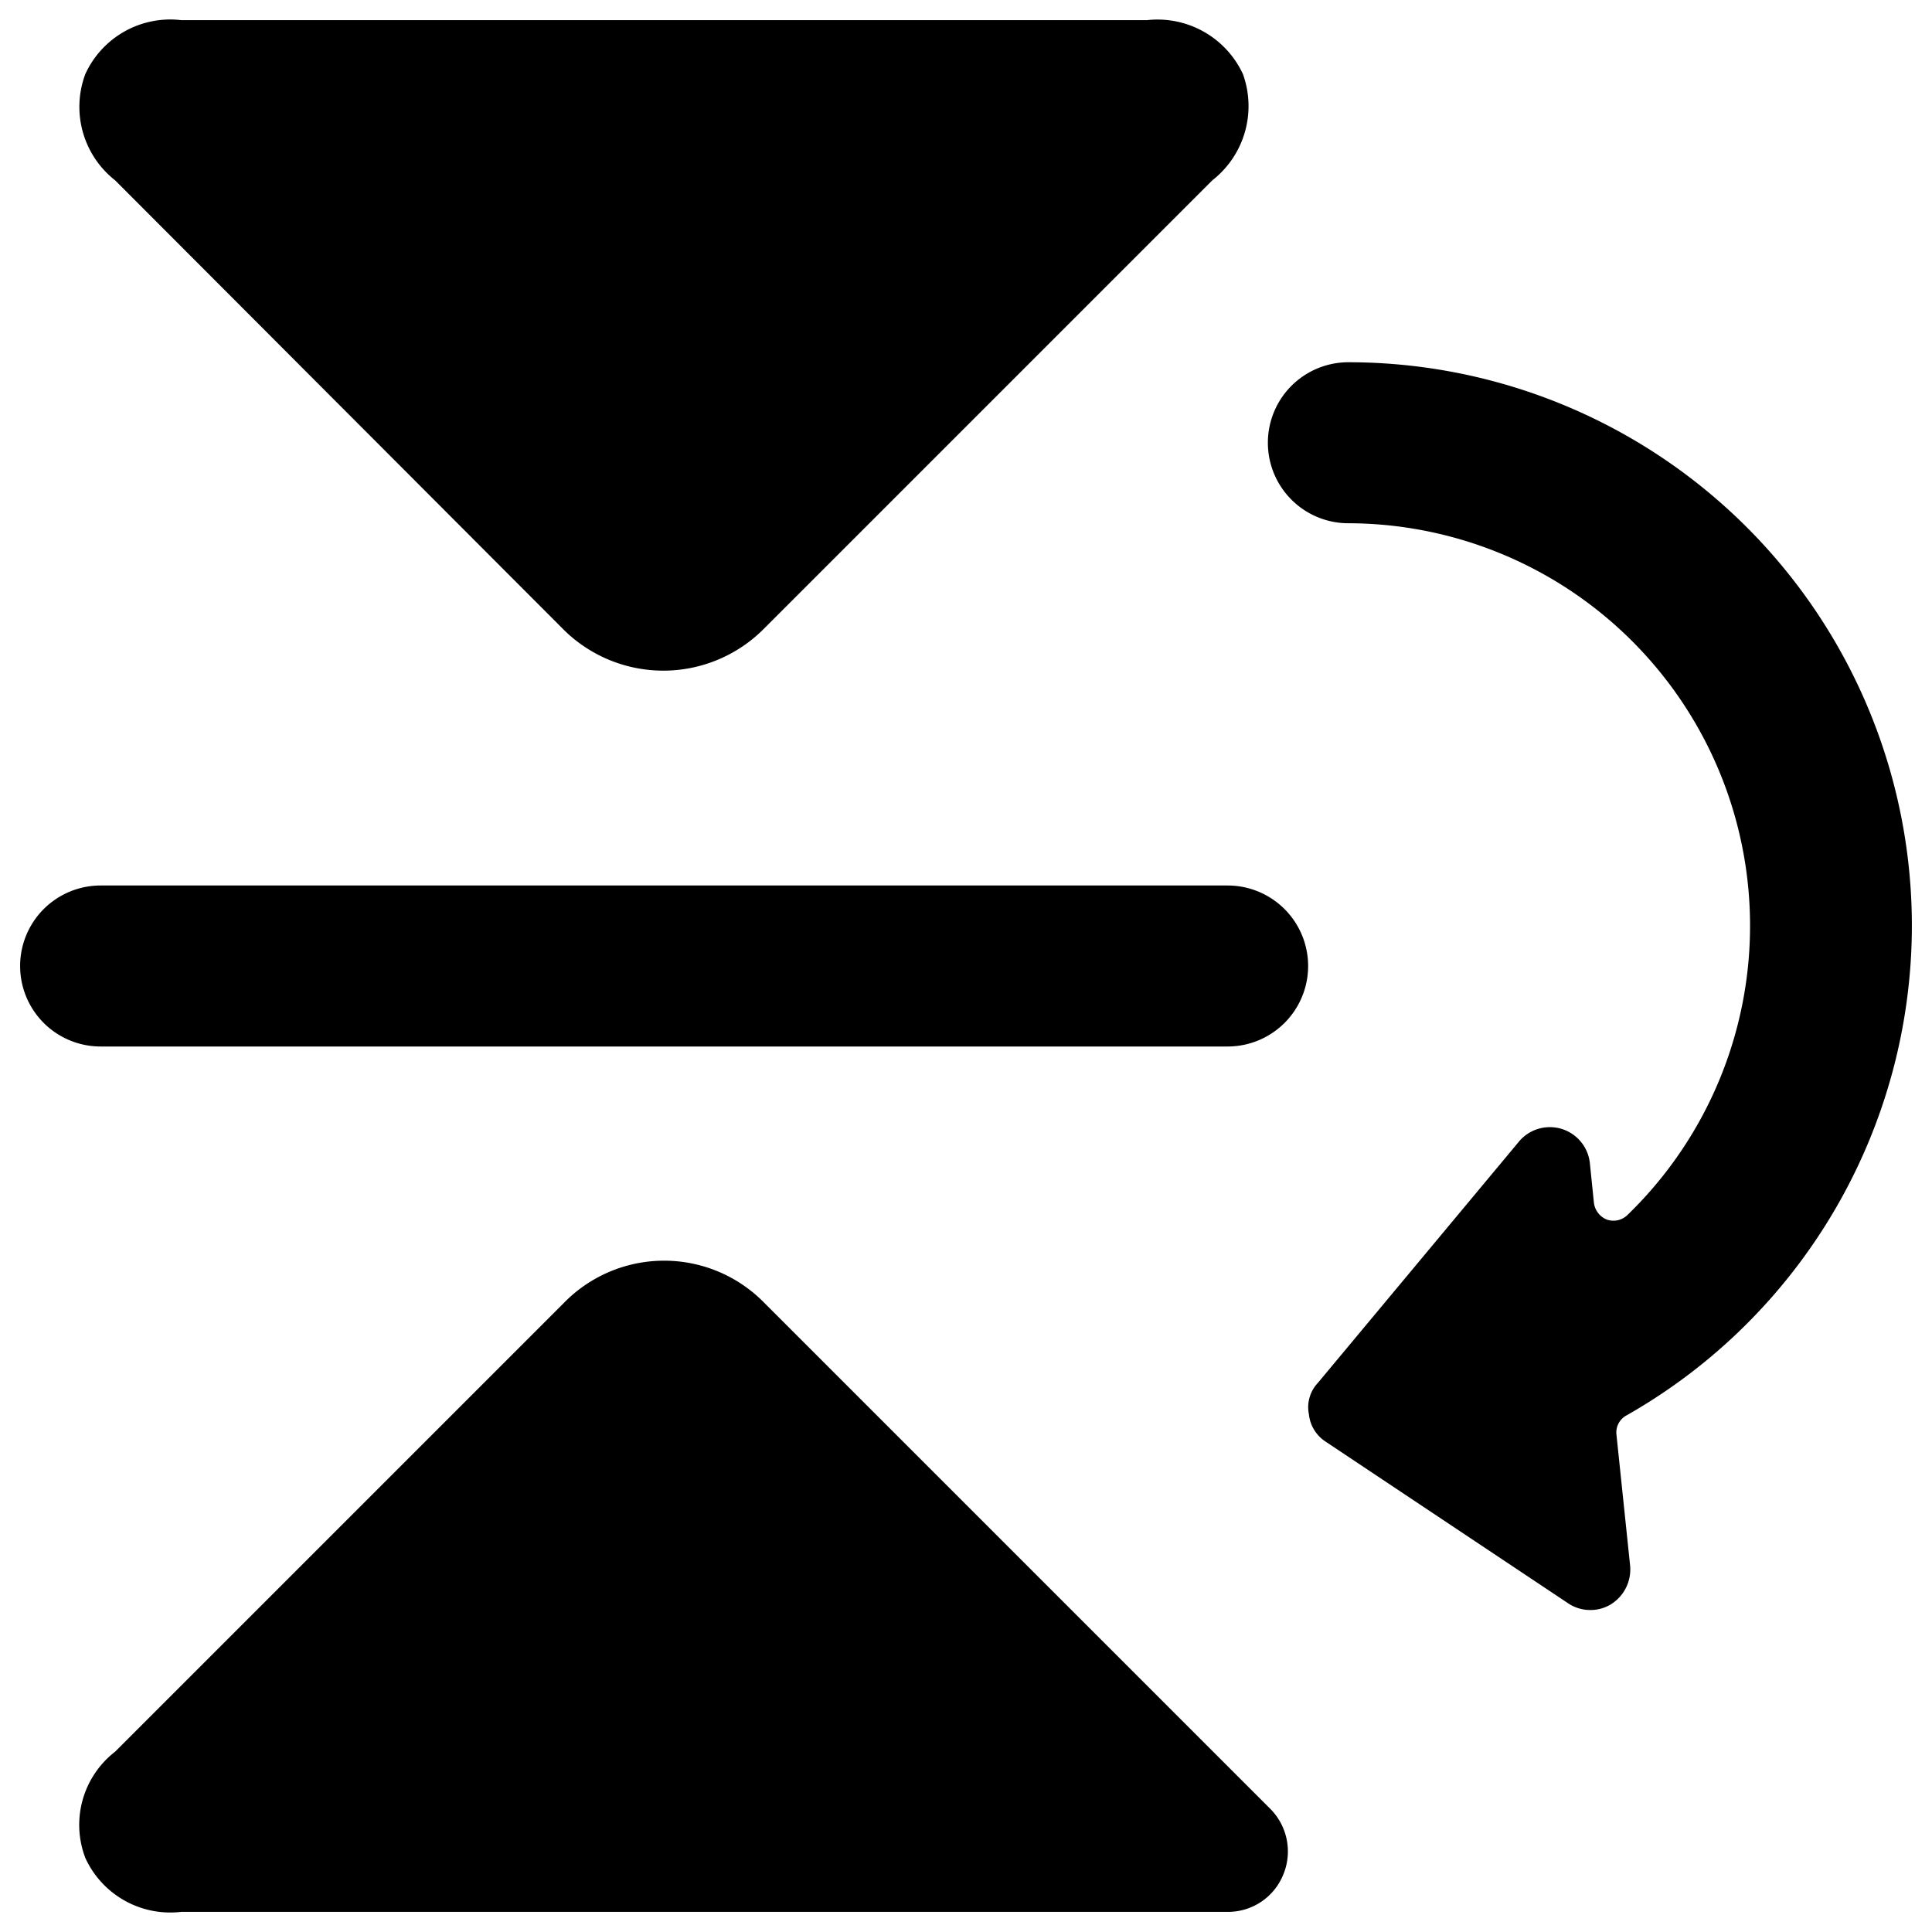
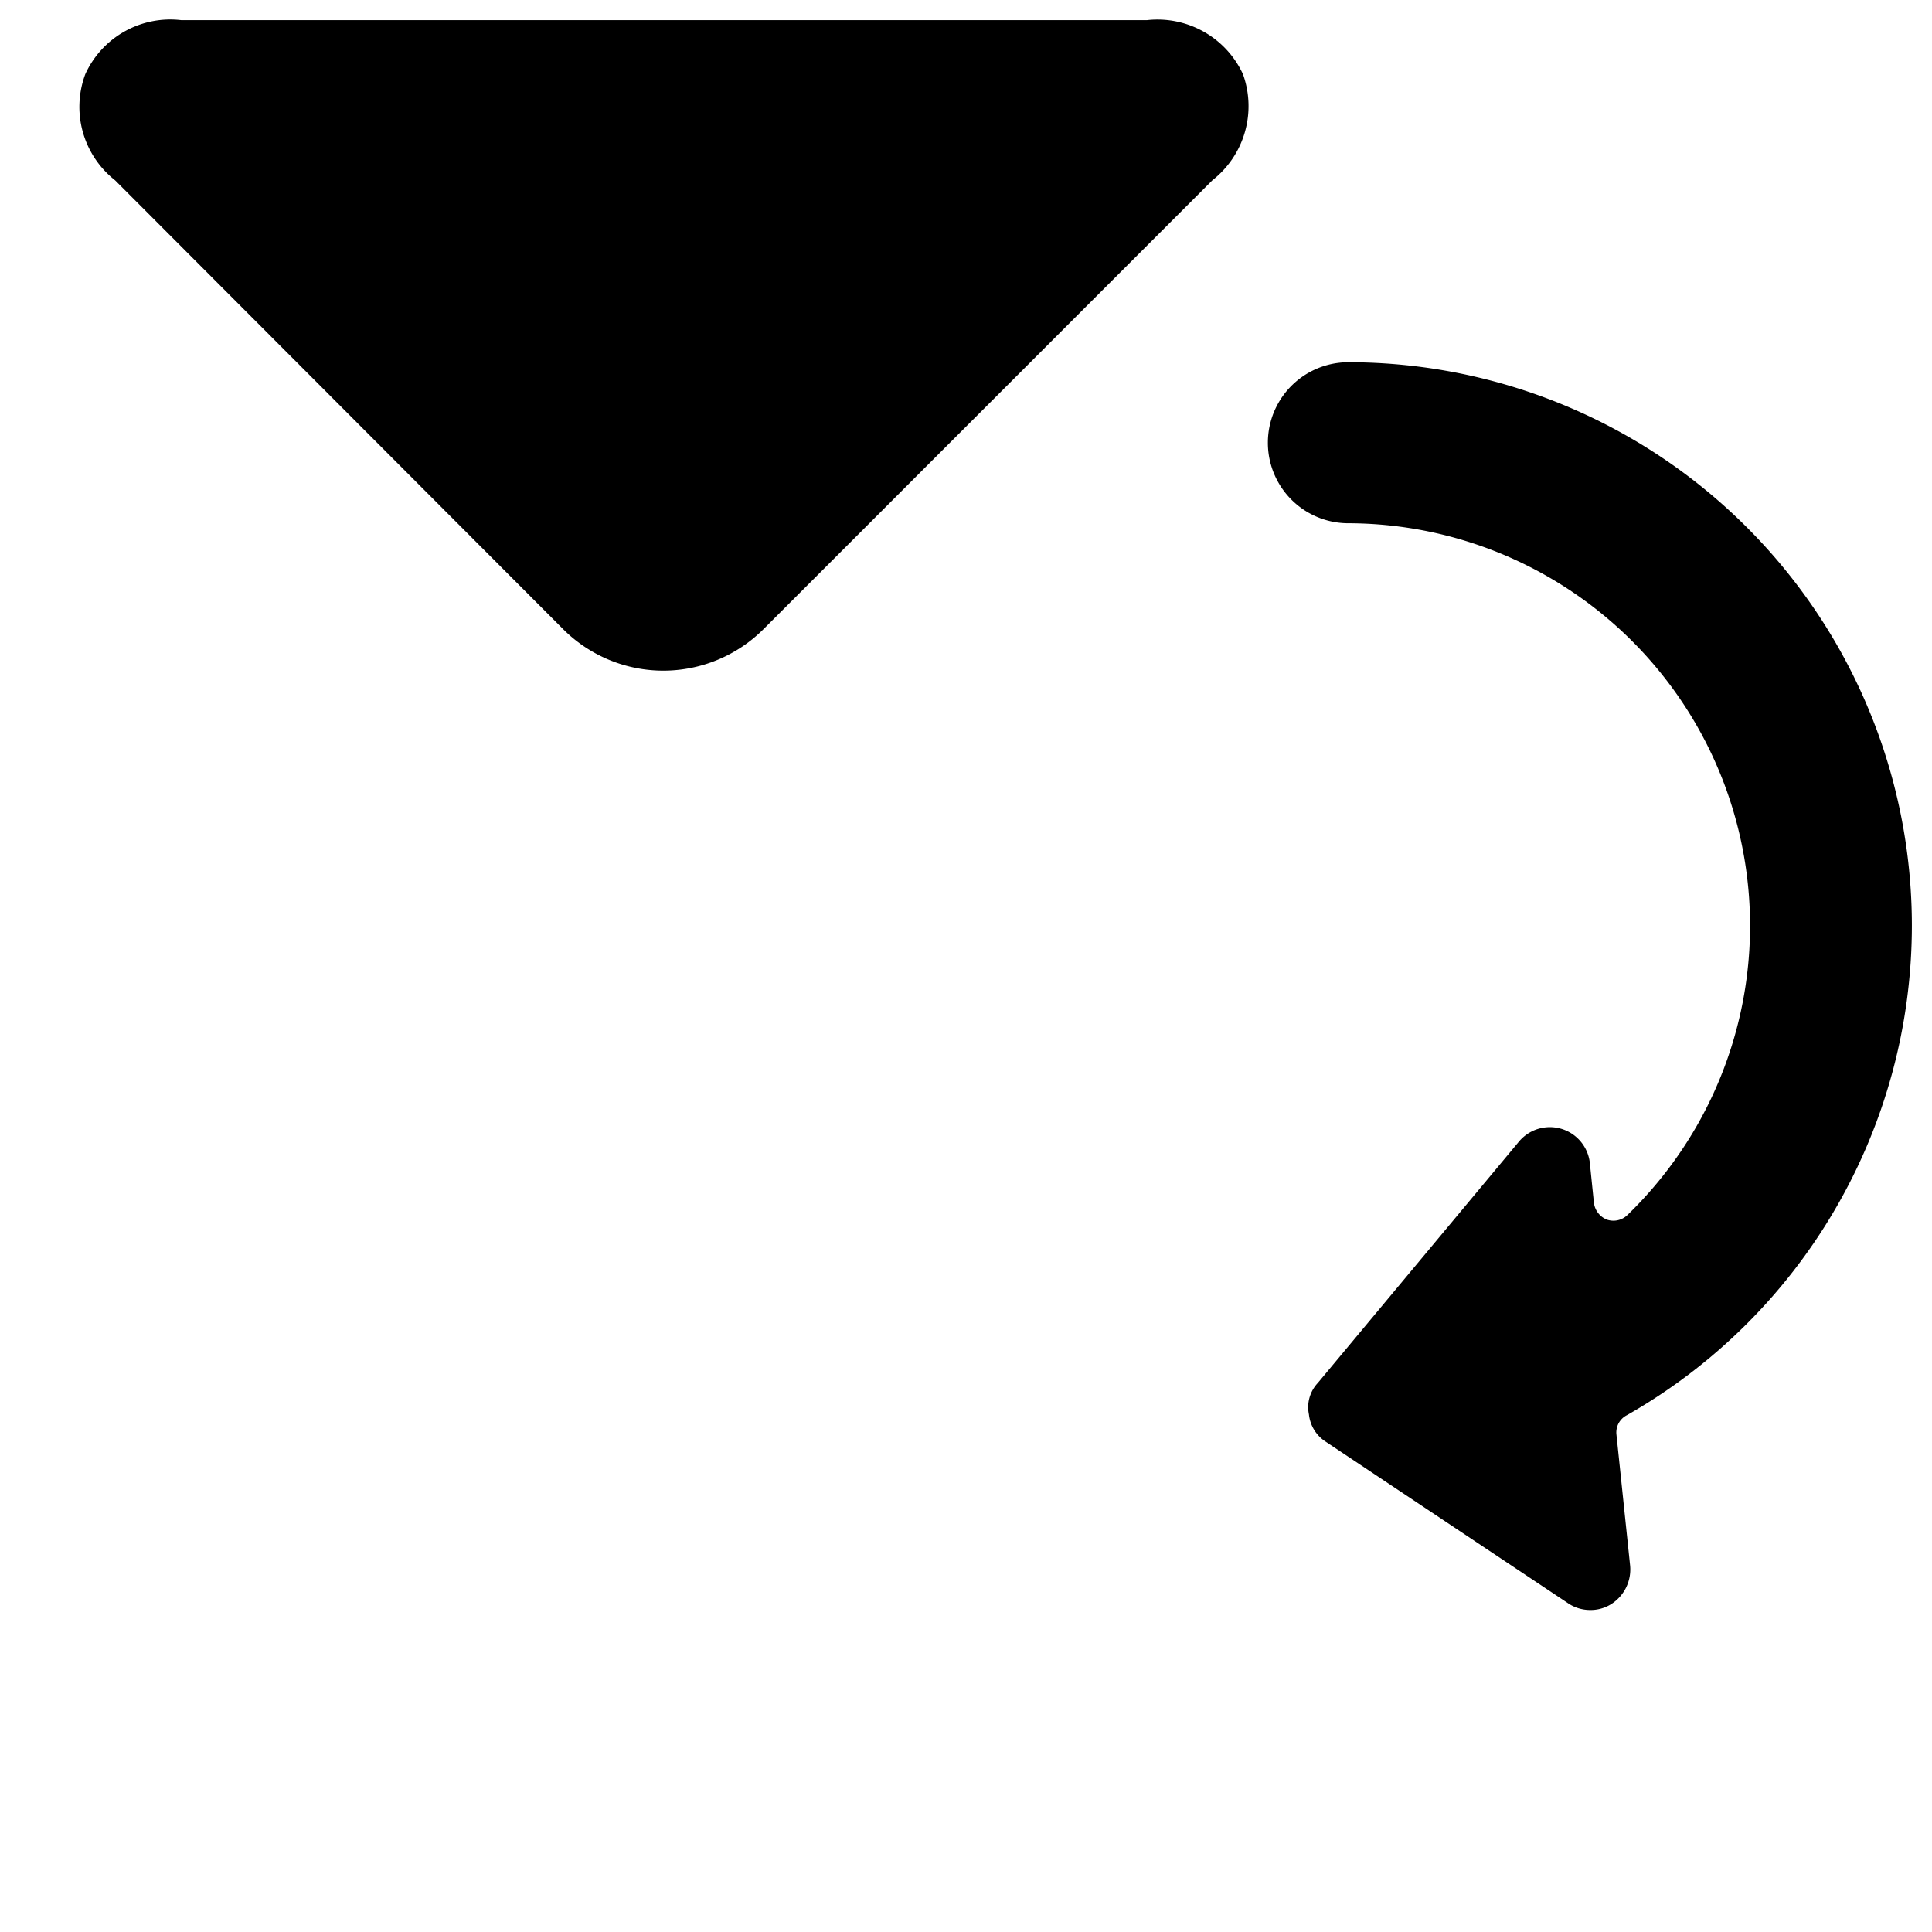
<svg xmlns="http://www.w3.org/2000/svg" viewBox="0 0 24 24">
  <g>
-     <path d="M15.25 11h-14a1 1 0 0 0 0 2h14a1 1 0 0 0 0 -2Z" fill="#000000" stroke-width="1" />
    <path d="M14.25 0.25h-12a1.16 1.16 0 0 0 -1.19 0.67 1.16 1.16 0 0 0 0.37 1.32L7 7.82a1.76 1.76 0 0 0 2.48 0l5.58 -5.58a1.17 1.17 0 0 0 0.38 -1.32 1.17 1.17 0 0 0 -1.19 -0.67Z" fill="#000000" stroke-width="1" />
-     <path d="M9.49 16.18a1.74 1.74 0 0 0 -2.48 0l-5.58 5.58a1.15 1.15 0 0 0 -0.37 1.32 1.16 1.16 0 0 0 1.19 0.67h13a0.74 0.74 0 0 0 0.69 -0.46 0.75 0.75 0 0 0 -0.16 -0.82Z" fill="#000000" stroke-width="1" />
    <path d="M23.75 11.5a7 7 0 0 0 -7 -7 1 1 0 0 0 0 2 5 5 0 0 1 3.47 8.59 0.25 0.25 0 0 1 -0.26 0.06 0.26 0.26 0 0 1 -0.16 -0.21l-0.05 -0.49a0.5 0.5 0 0 0 -0.88 -0.27l-2.5 3a0.44 0.44 0 0 0 -0.11 0.39 0.46 0.46 0 0 0 0.21 0.34l3 2a0.49 0.49 0 0 0 0.28 0.09 0.48 0.48 0 0 0 0.26 -0.07 0.51 0.51 0 0 0 0.24 -0.48l-0.17 -1.63a0.24 0.24 0 0 1 0.13 -0.24 7 7 0 0 0 3.54 -6.08Z" fill="#000000" stroke-width="1" />
  </g>
</svg>